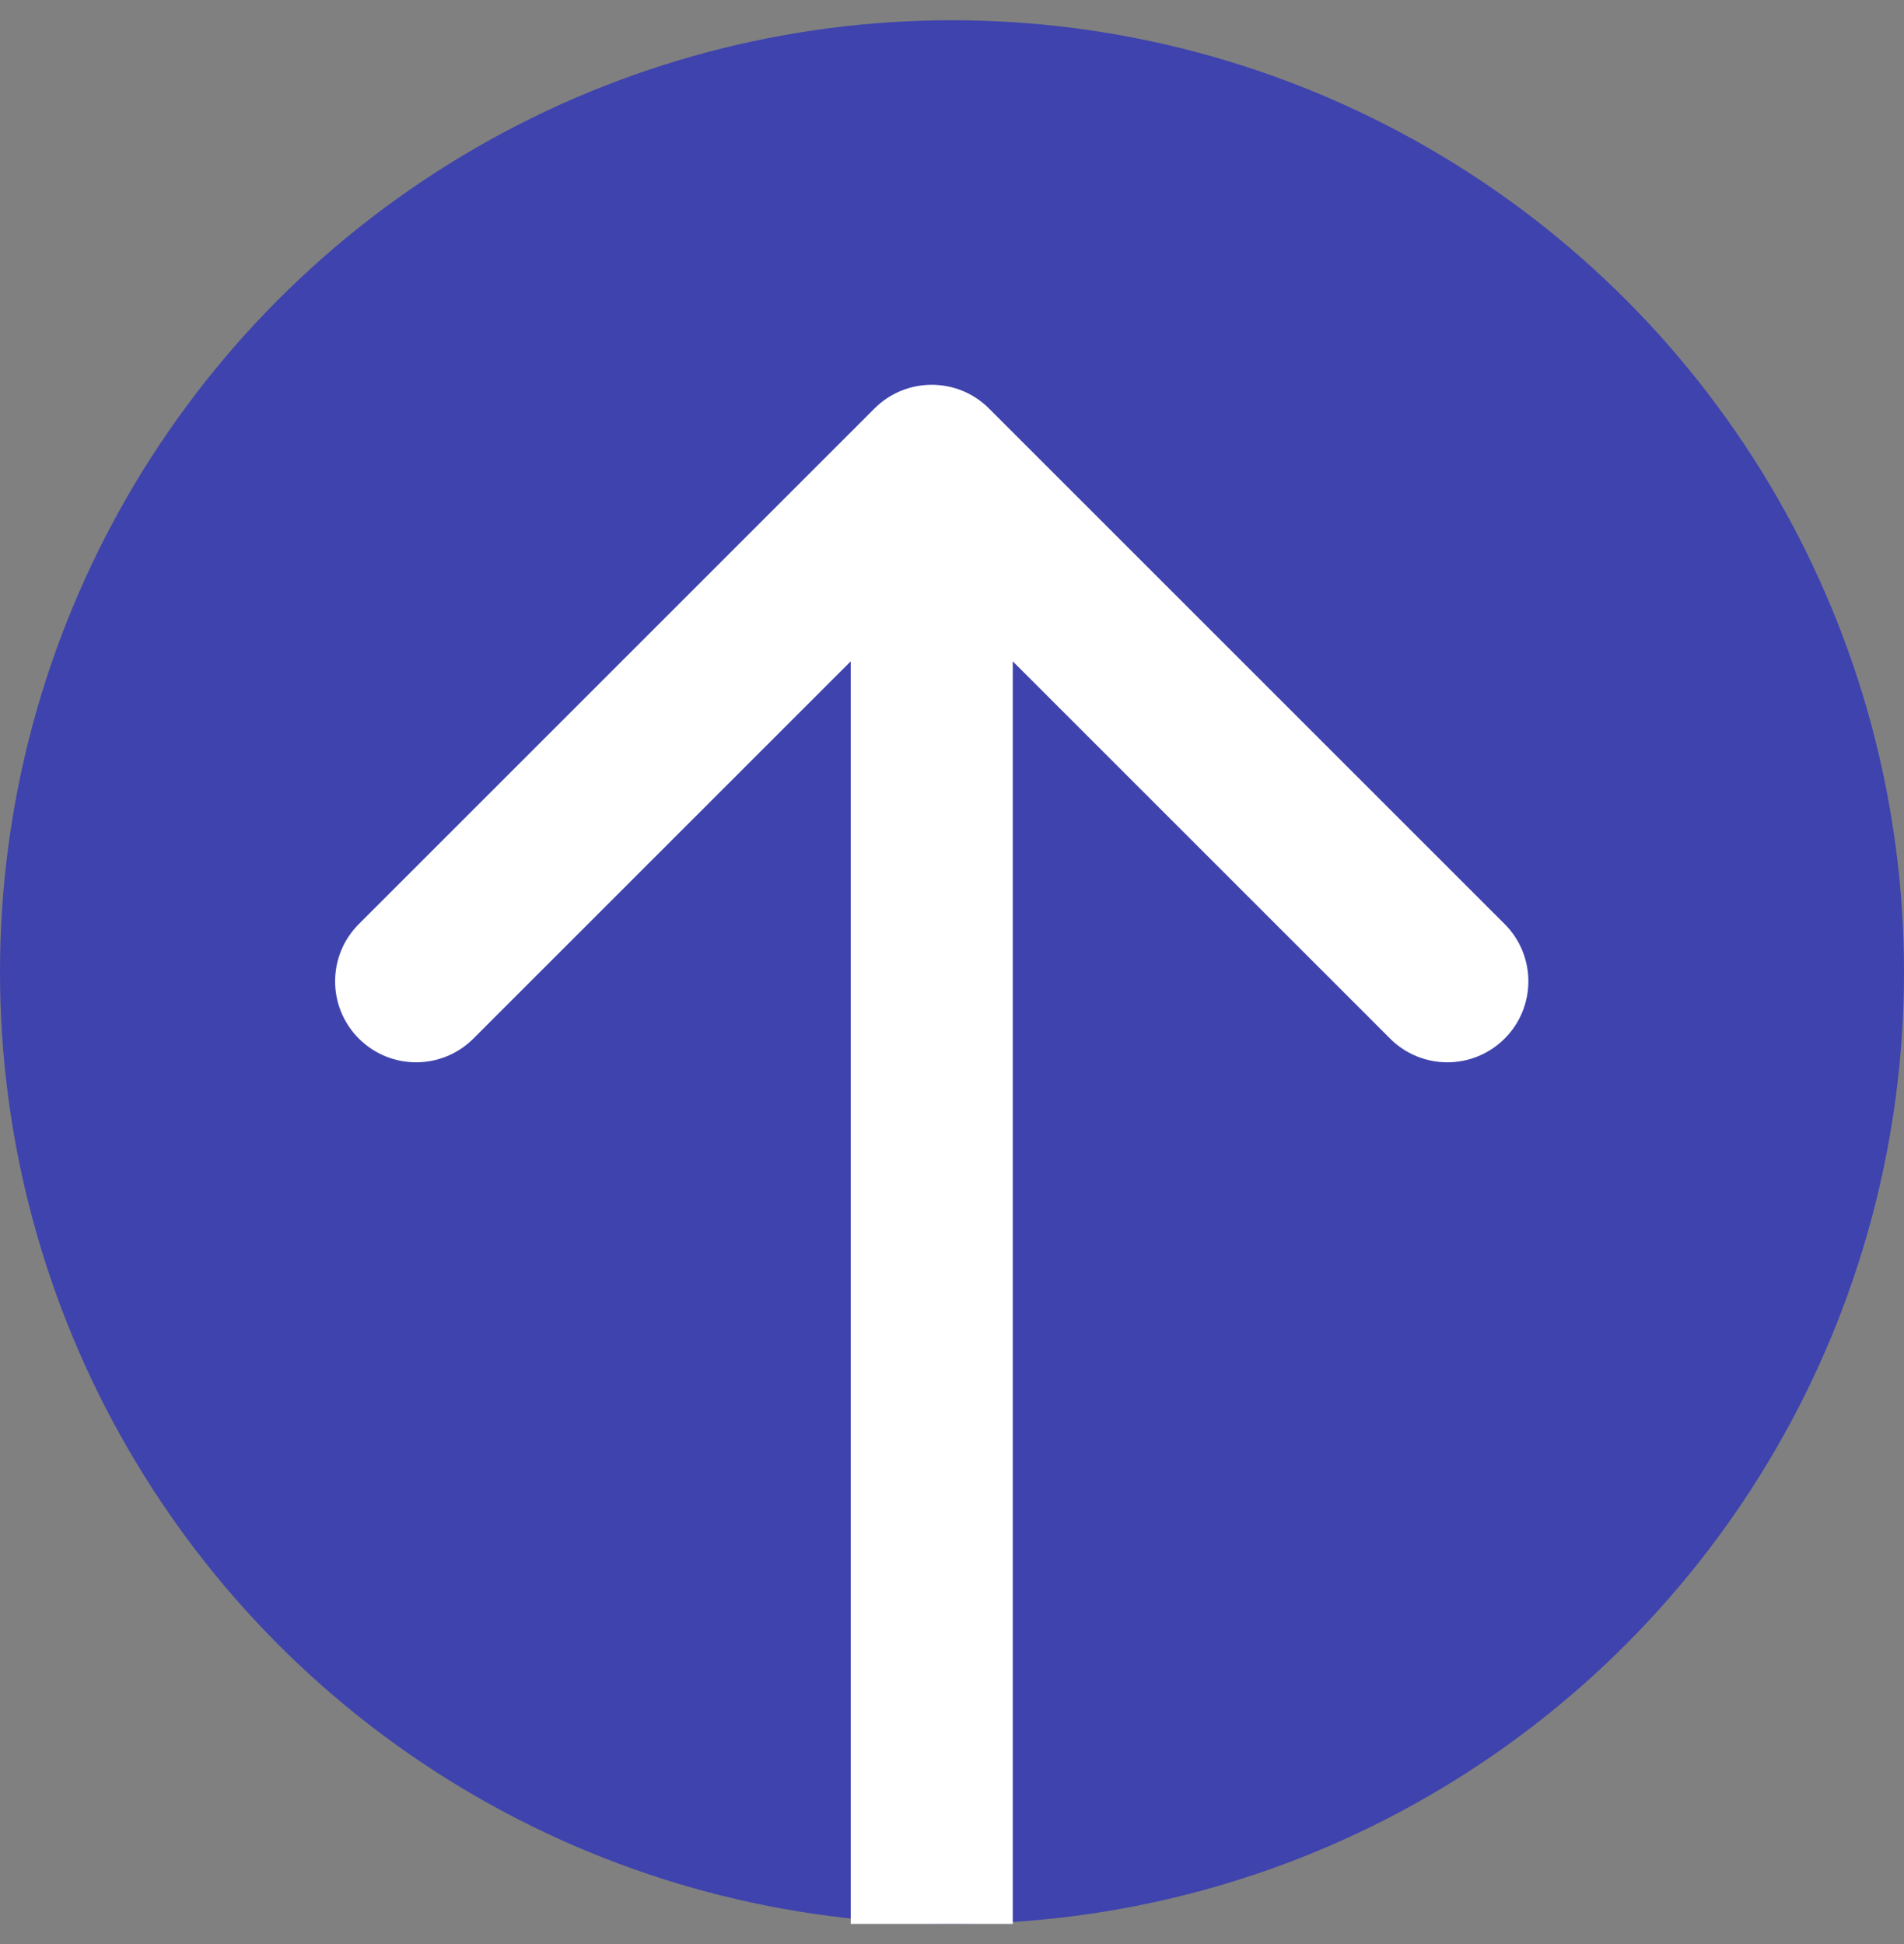
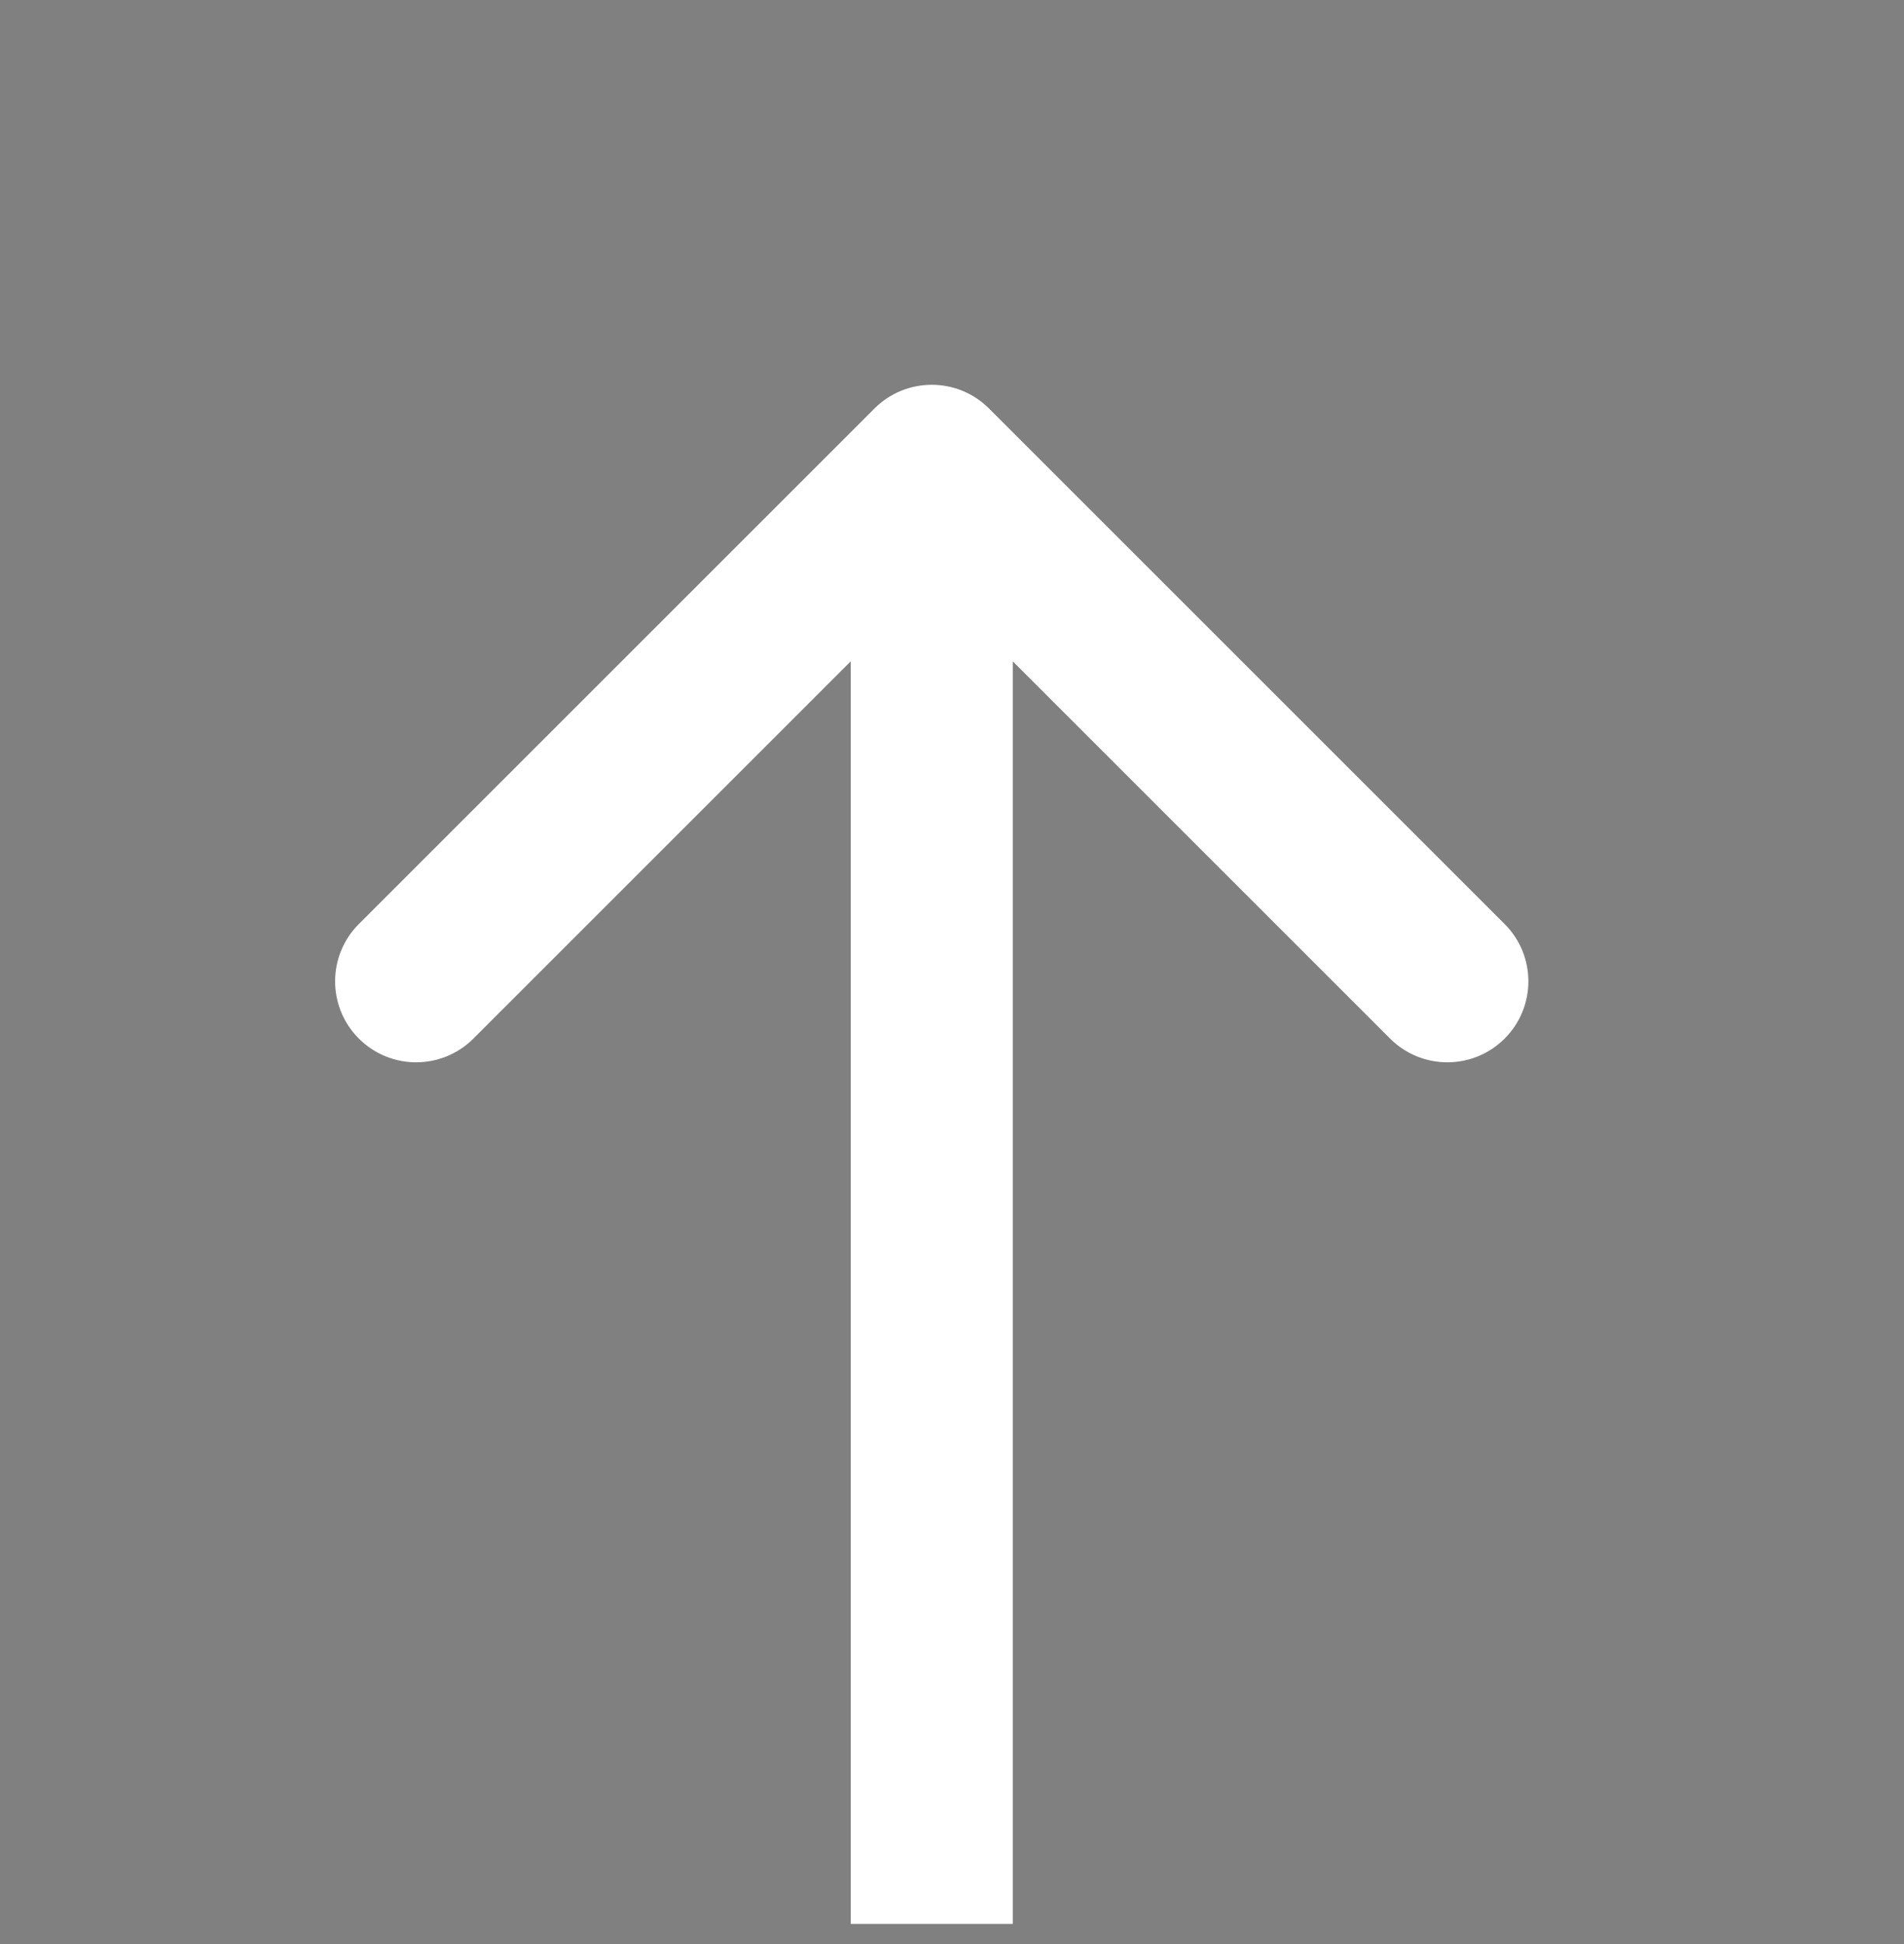
<svg xmlns="http://www.w3.org/2000/svg" width="47" height="48" viewBox="0 0 47 48" fill="none">
  <rect x="0" y="0" width="47" height="48" fill="#808080" stroke="none" />
-   <circle cx="23.5" cy="24" r="23.5" fill="#3F43AD" />
-   <path d="M24.414 10.086C23.633 9.305 22.367 9.305 21.586 10.086L8.858 22.814C8.077 23.595 8.077 24.861 8.858 25.642C9.639 26.423 10.905 26.423 11.686 25.642L23 14.328L34.314 25.642C35.095 26.423 36.361 26.423 37.142 25.642C37.923 24.861 37.923 23.595 37.142 22.814L24.414 10.086ZM25 47.5L25 11.5L21 11.5L21 47.5L25 47.5Z" fill="white" />
+   <path d="M24.414 10.086C23.633 9.305 22.367 9.305 21.586 10.086L8.858 22.814C8.077 23.595 8.077 24.861 8.858 25.642C9.639 26.423 10.905 26.423 11.686 25.642L23 14.328L34.314 25.642C35.095 26.423 36.361 26.423 37.142 25.642C37.923 24.861 37.923 23.595 37.142 22.814ZM25 47.5L25 11.5L21 11.5L21 47.5L25 47.5Z" fill="white" />
</svg>